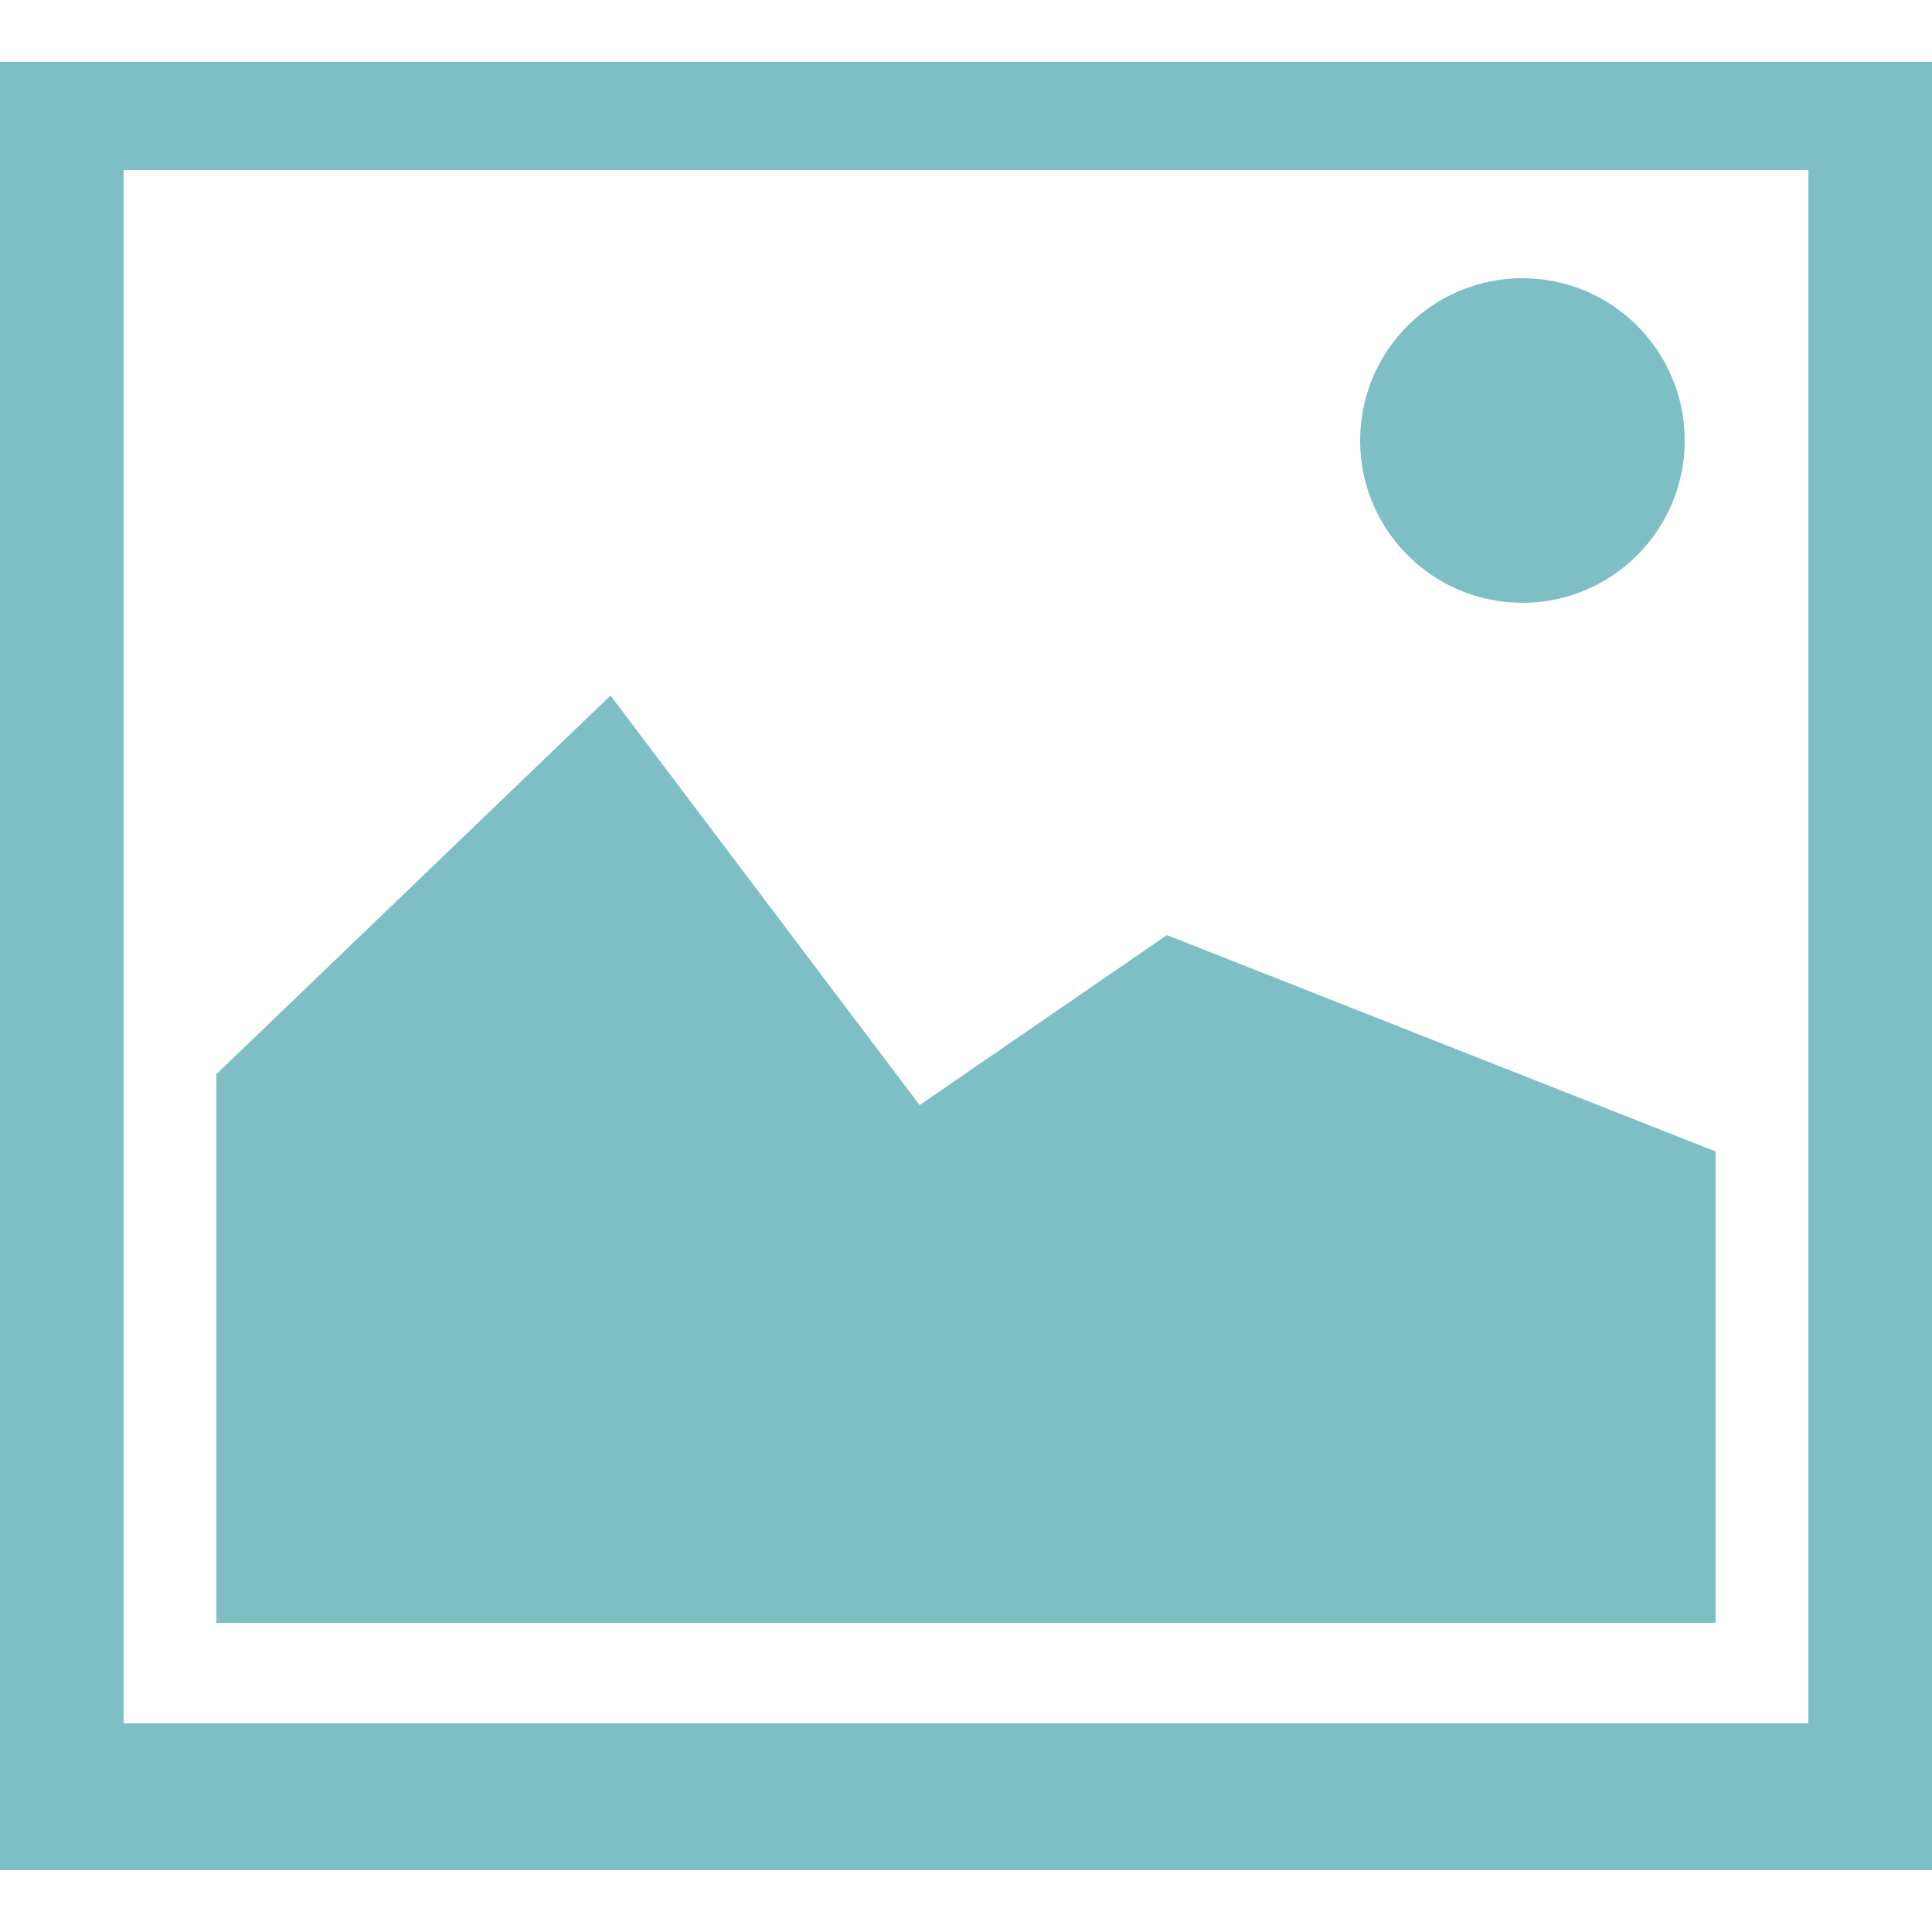
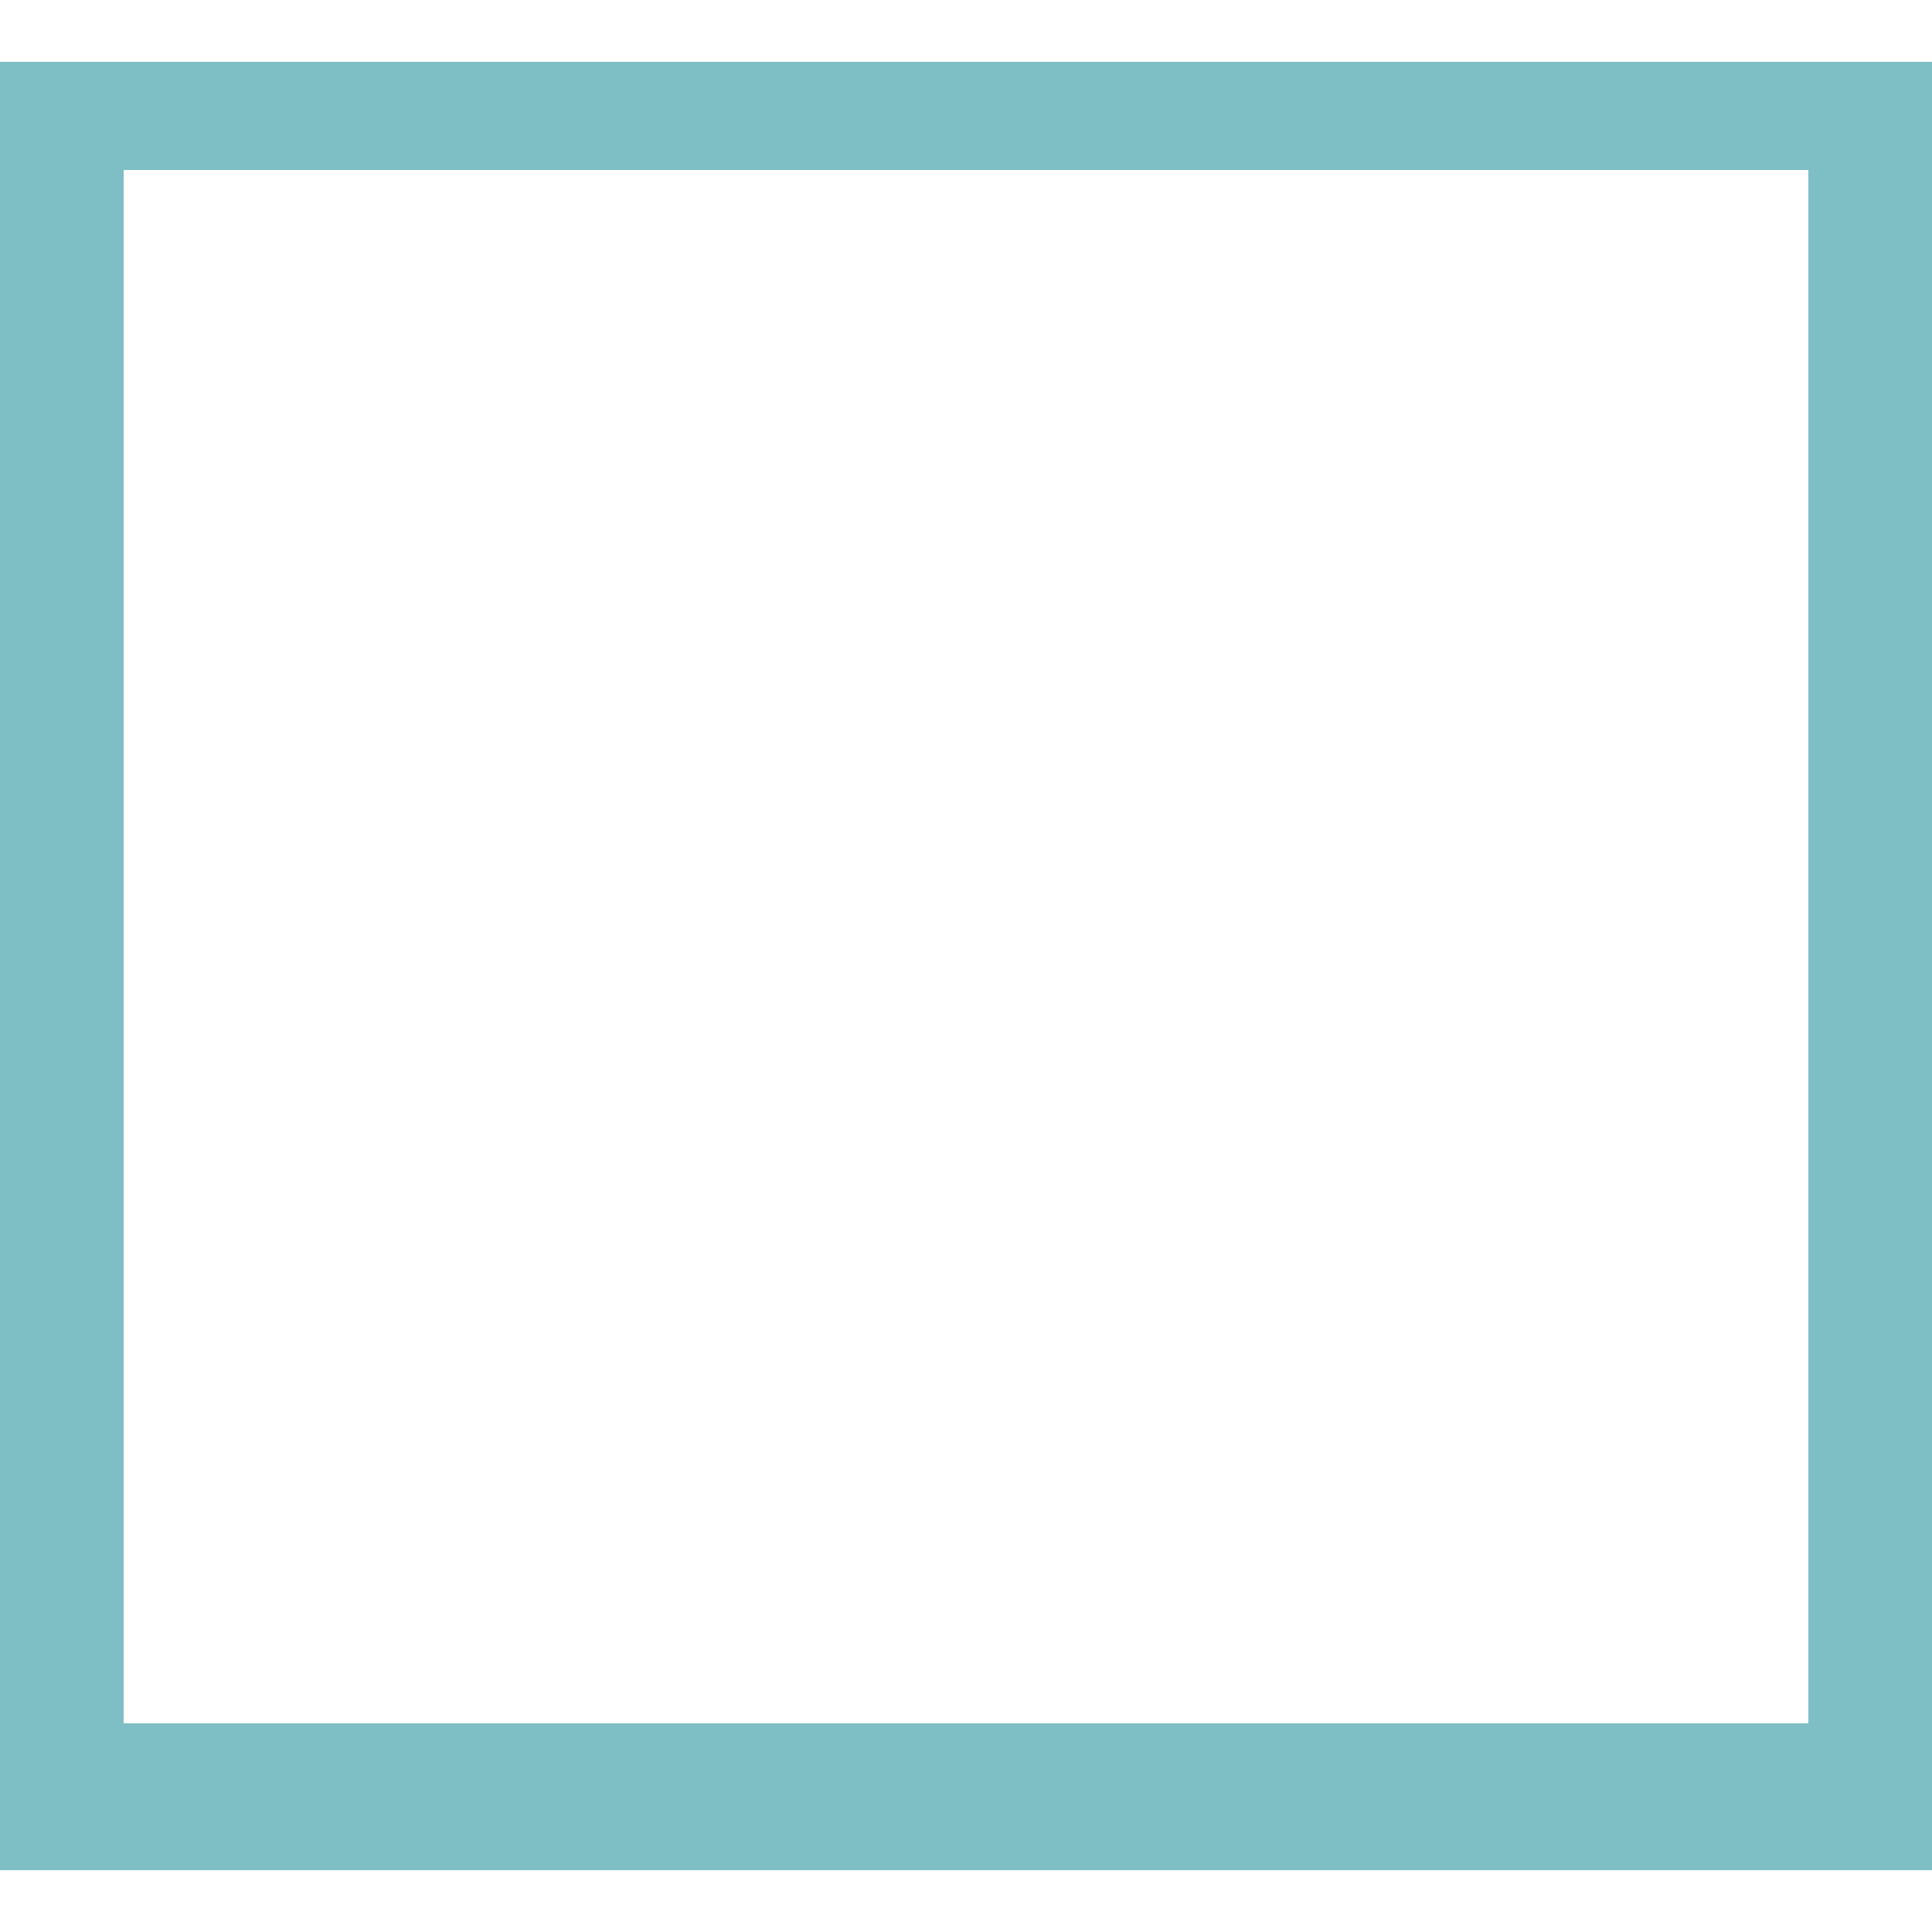
<svg xmlns="http://www.w3.org/2000/svg" viewBox="0 0 32 32">
  <g class="photo" fill="#7ebec5">
    <path d="M0 1.024v29.952h32V1.024H0zm29.952 27.52H2.048V2.816h27.904v25.728z" />
-     <path d="M10.112 11.52l-6.528 6.272v9.088h24.832v-7.808l-9.088-3.584-4.096 2.816" />
-     <circle cx="25.216" cy="7.296" r="2.688" />
  </g>
</svg>